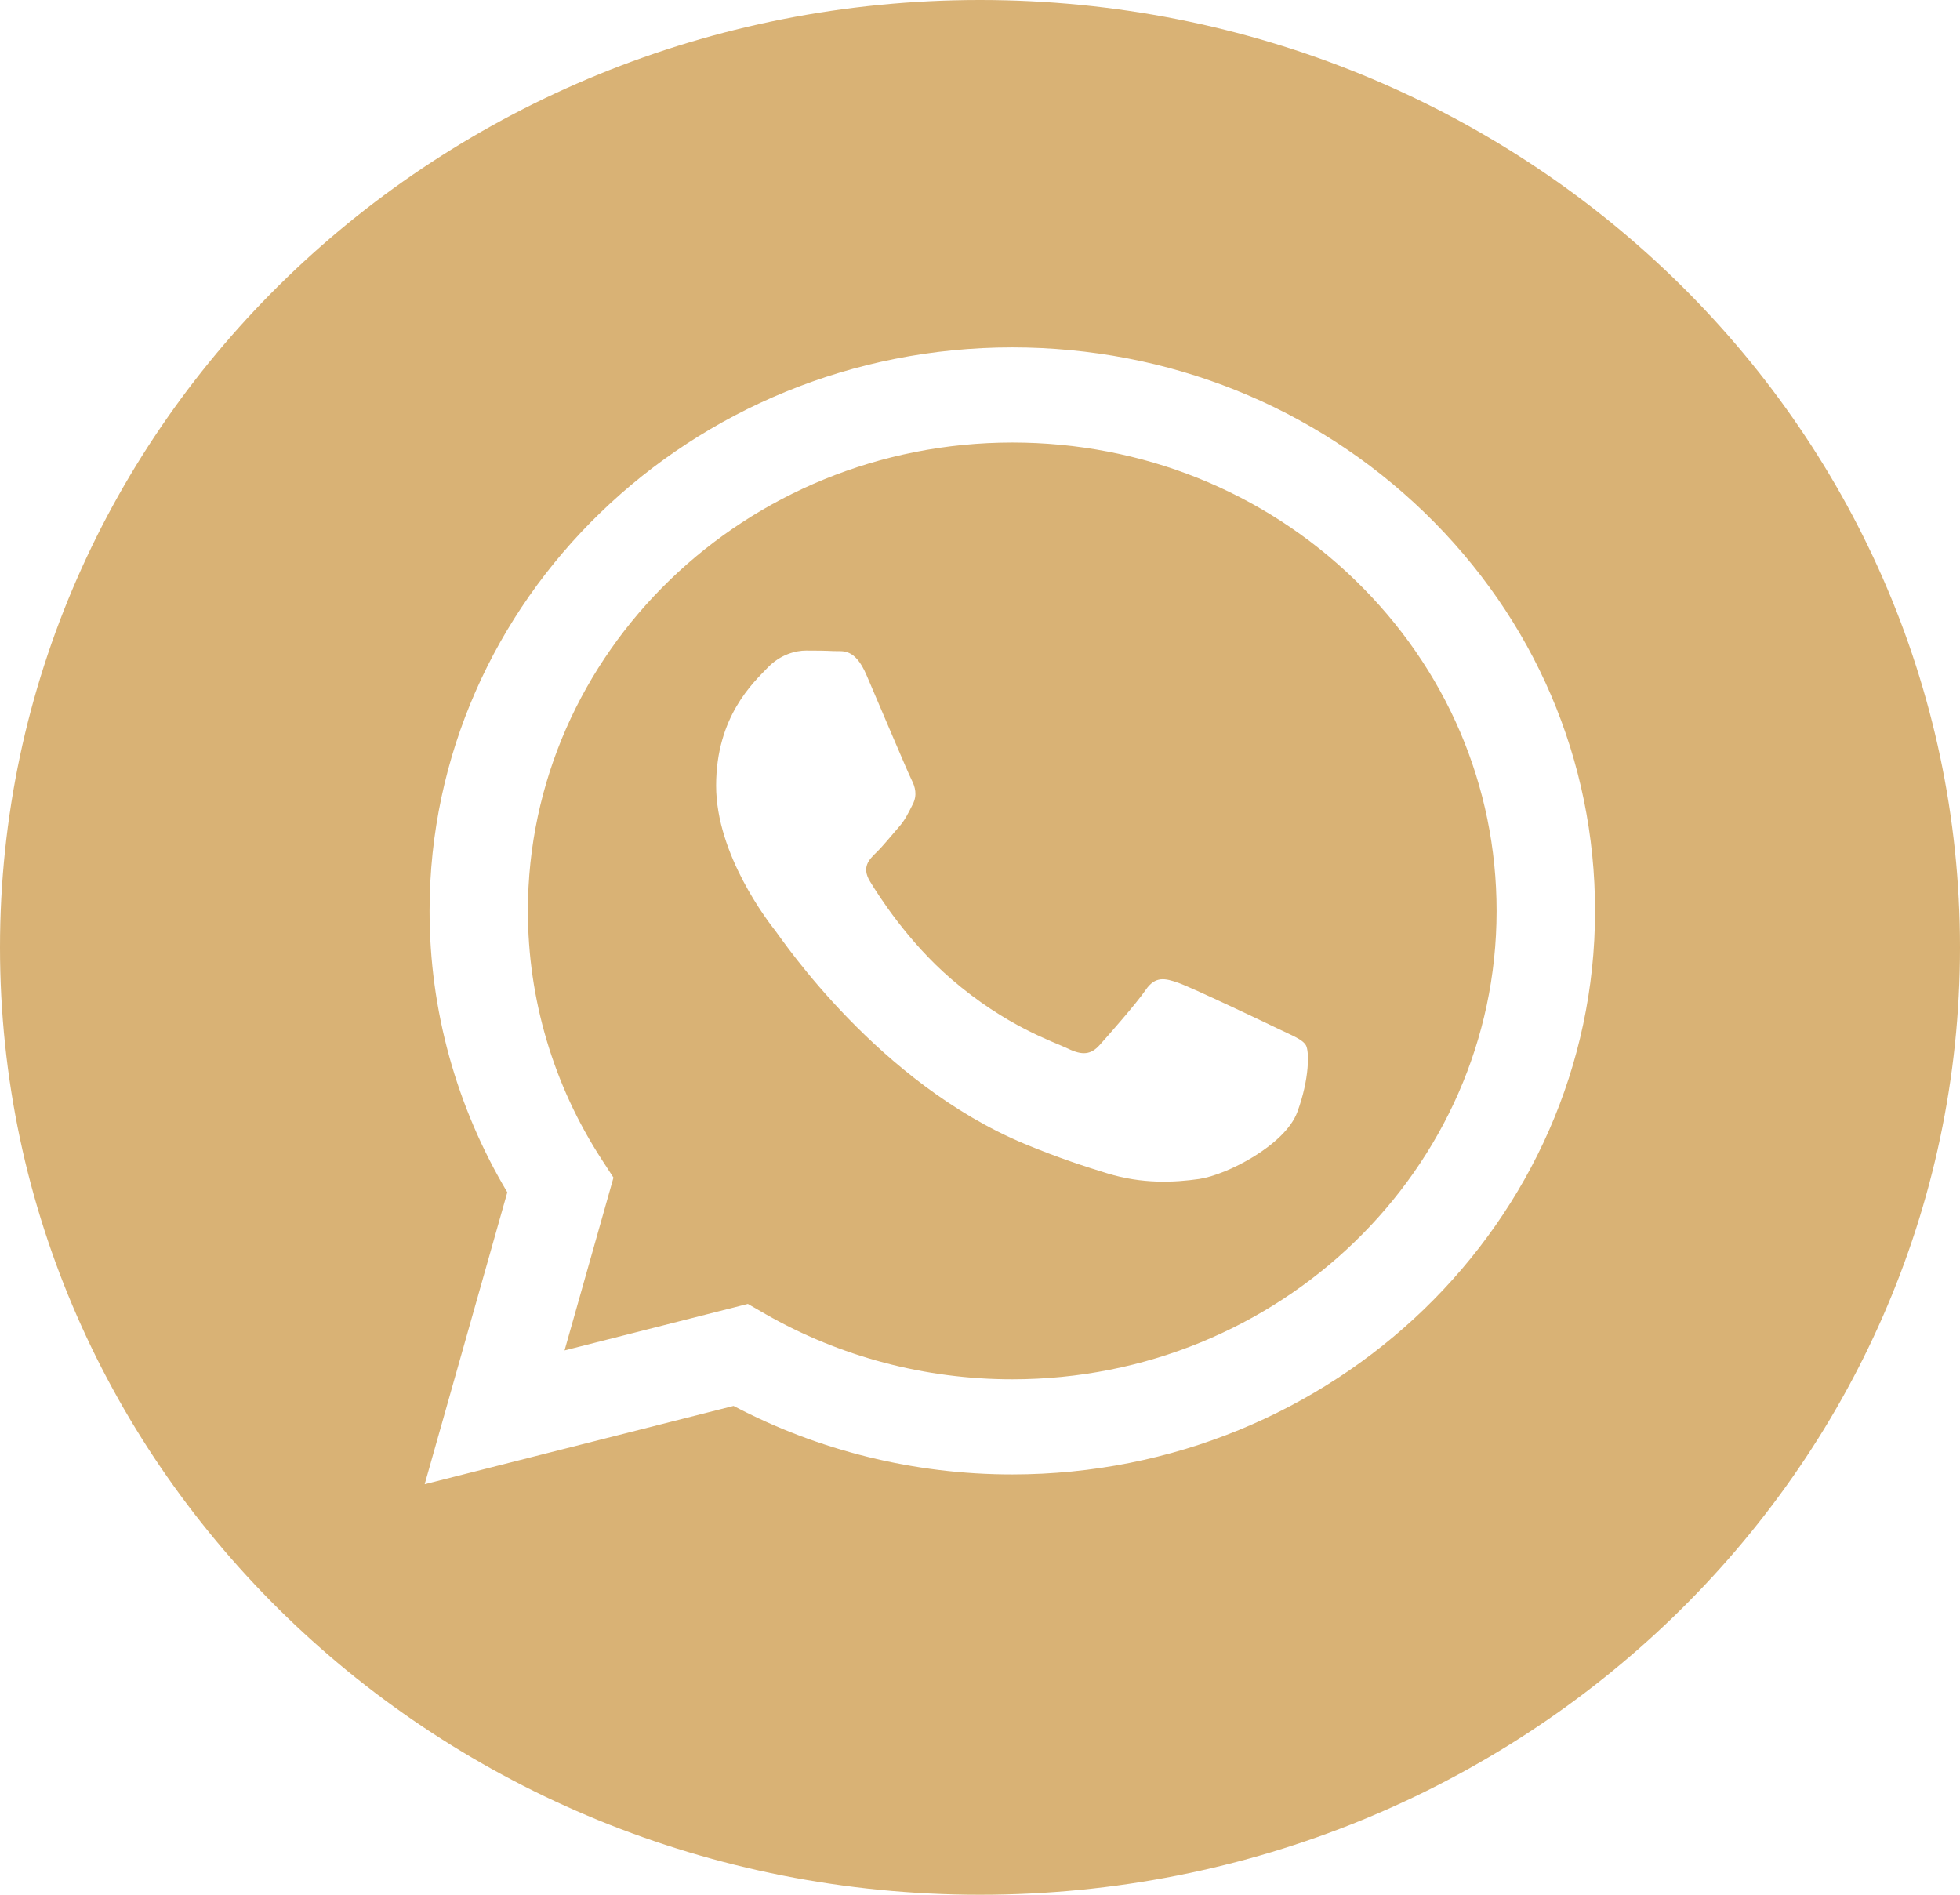
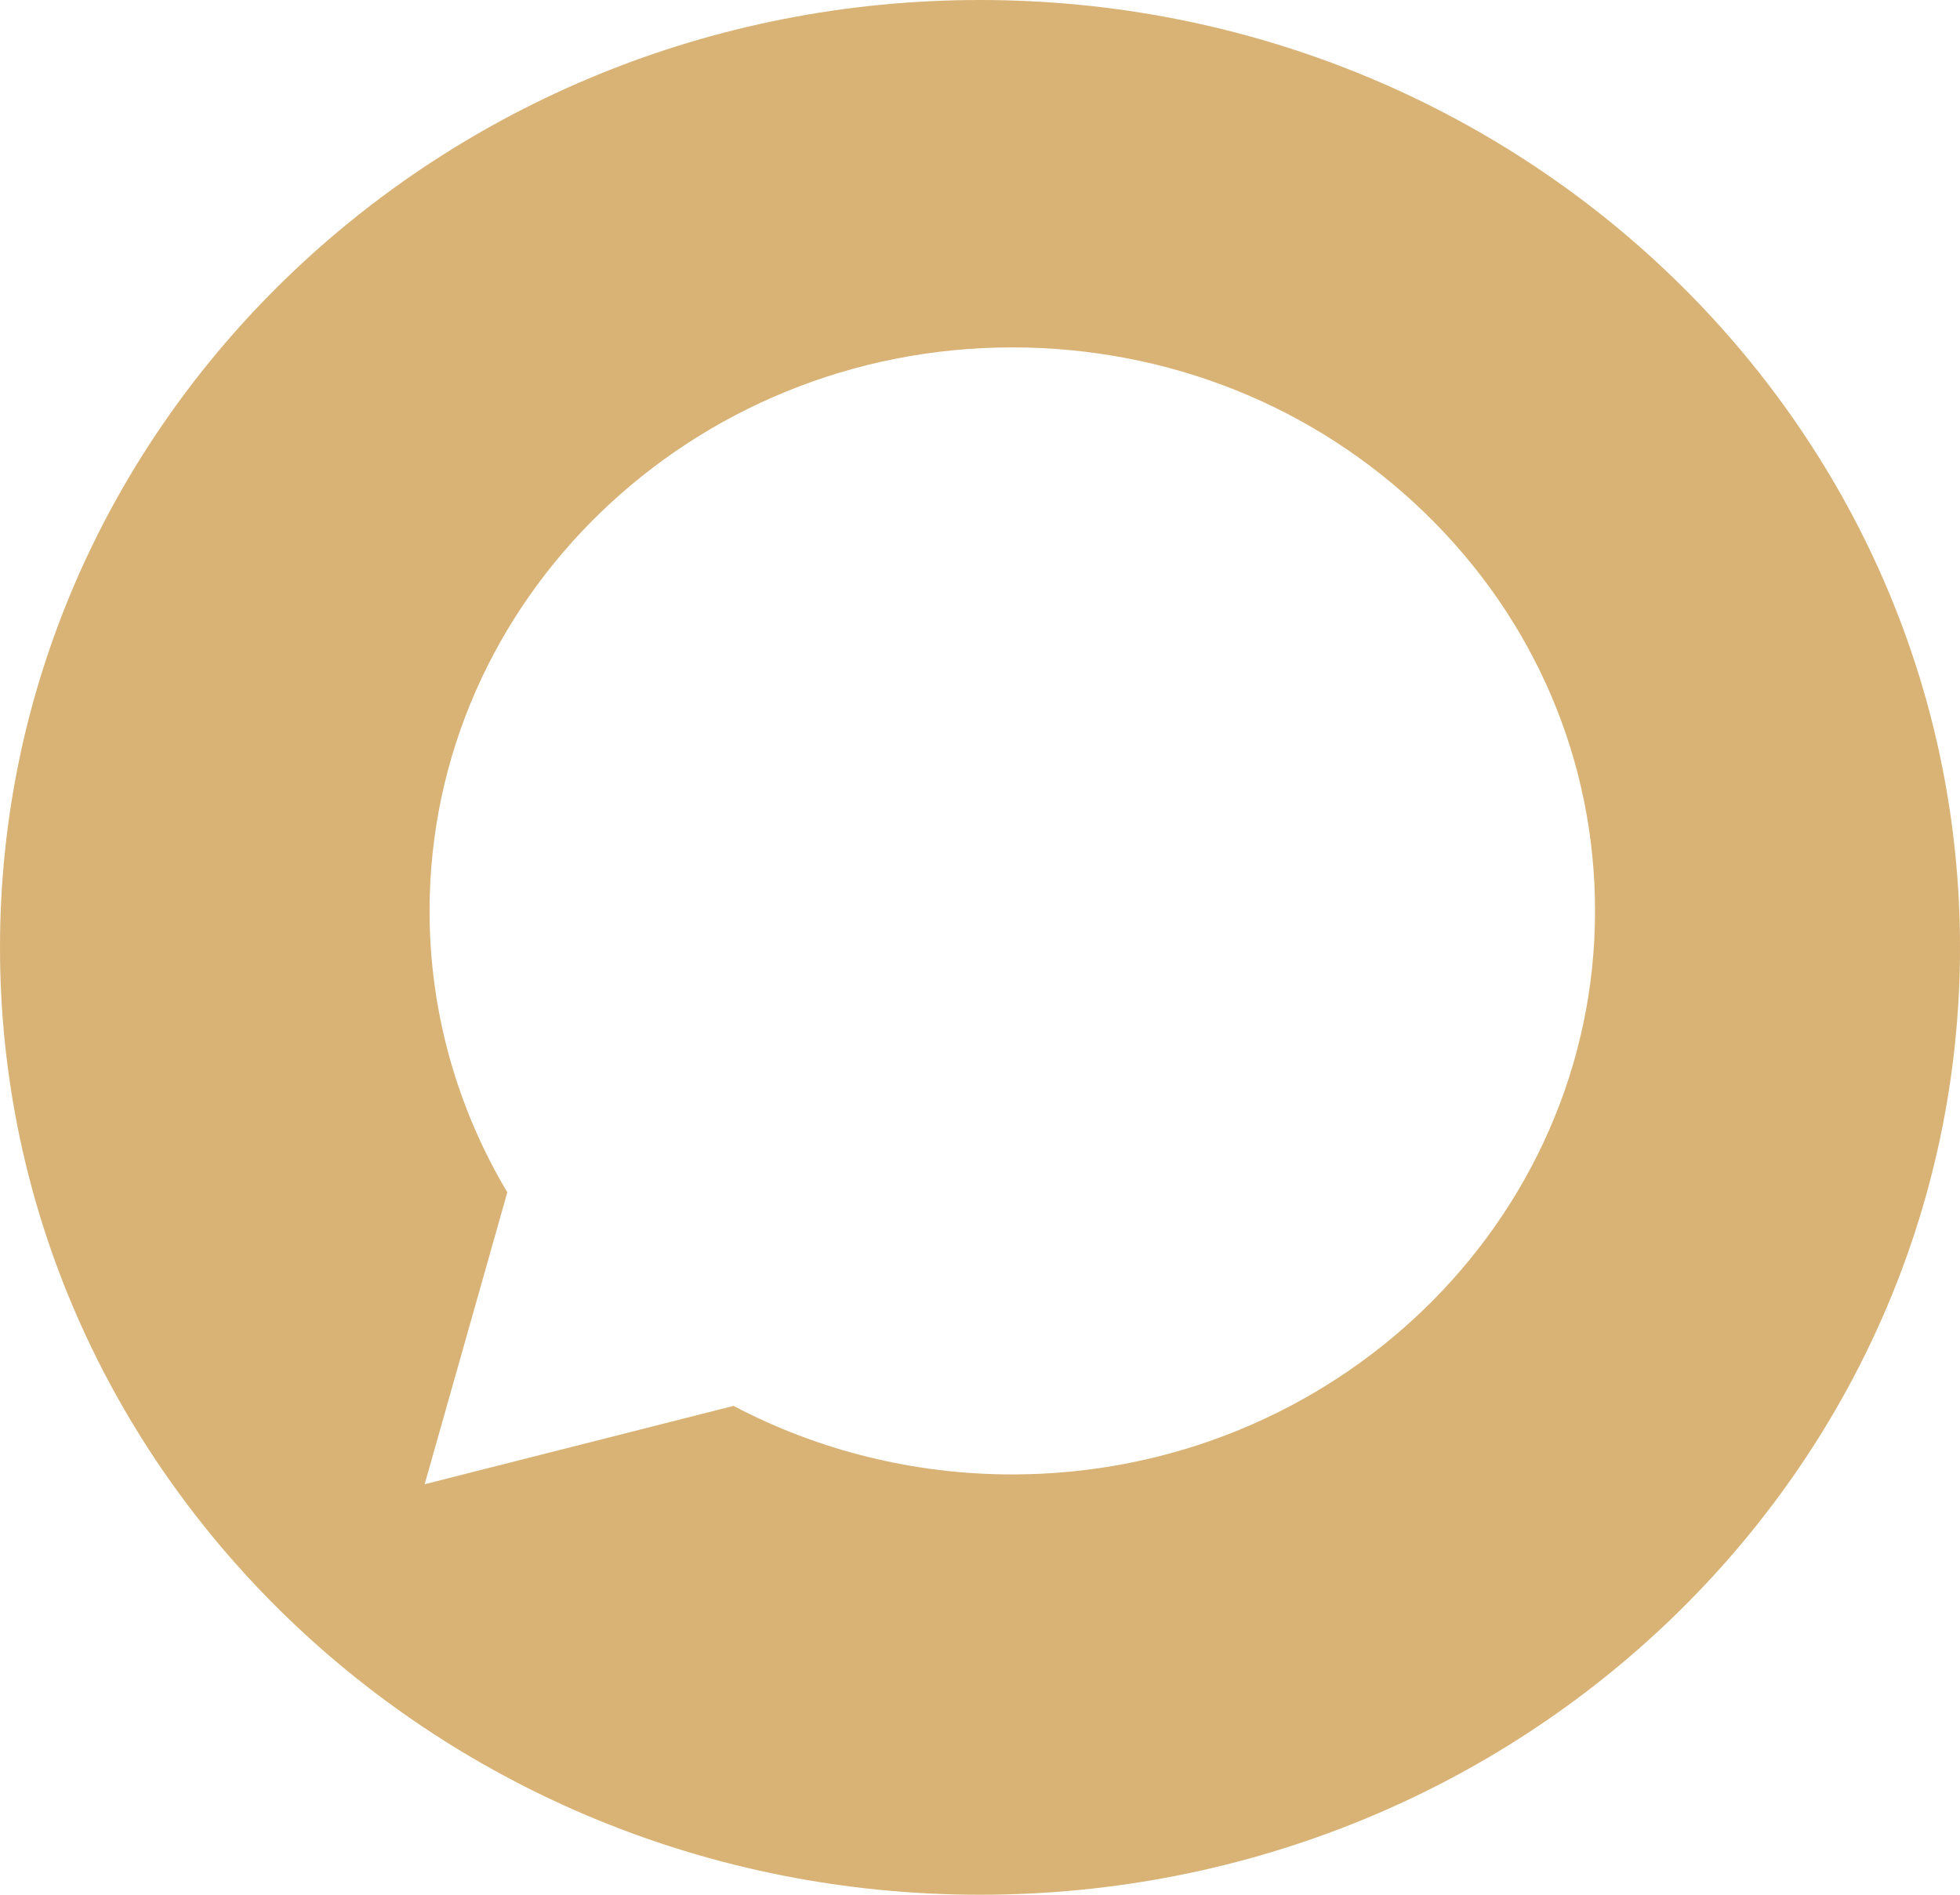
<svg xmlns="http://www.w3.org/2000/svg" width="30" height="29" viewBox="0 0 30 29" fill="none">
-   <path fill-rule="evenodd" clip-rule="evenodd" d="M11.447 19.957L8.641 20.669L9.39 18.024L9.214 17.753C8.471 16.612 8.08 15.293 8.08 13.939C8.082 9.988 11.407 6.773 15.497 6.773C17.477 6.774 19.338 7.52 20.738 8.875C22.138 10.23 22.908 12.03 22.907 13.945C22.905 17.897 19.58 21.111 15.494 21.111H15.491C14.161 21.111 12.856 20.765 11.717 20.113L11.447 19.957ZM19.987 15.996C19.932 15.906 19.783 15.852 19.56 15.744C19.337 15.636 18.242 15.115 18.037 15.043C17.833 14.971 17.684 14.935 17.536 15.151C17.387 15.367 16.96 15.852 16.83 15.996C16.7 16.14 16.57 16.158 16.347 16.05C16.125 15.942 15.406 15.714 14.555 14.98C13.893 14.409 13.445 13.704 13.315 13.488C13.185 13.272 13.302 13.156 13.413 13.048C13.513 12.952 13.636 12.797 13.747 12.671C13.859 12.545 13.896 12.455 13.97 12.312C14.044 12.168 14.007 12.042 13.952 11.934C13.896 11.826 13.45 10.766 13.264 10.335C13.084 9.914 12.9 9.971 12.763 9.965C12.633 9.958 12.485 9.957 12.336 9.957C12.187 9.957 11.946 10.011 11.742 10.227C11.537 10.442 10.961 10.963 10.961 12.024C10.961 13.084 11.76 14.109 11.872 14.252C11.983 14.396 13.443 16.572 15.679 17.506C16.21 17.727 16.626 17.86 16.949 17.959C17.483 18.123 17.969 18.1 18.353 18.045C18.781 17.983 19.672 17.524 19.857 17.02C20.043 16.517 20.043 16.086 19.987 15.996Z" fill="#D9B275" />
  <path fill-rule="evenodd" clip-rule="evenodd" d="M15 29C6.716 29 0 22.508 0 14.5C0 6.492 6.716 0 15 0C23.284 0 30 6.492 30 14.5C30 22.508 23.284 29 15 29ZM15.494 22.567C20.412 22.565 24.412 18.698 24.414 13.945C24.415 11.641 23.488 9.475 21.804 7.845C20.12 6.216 17.88 5.318 15.494 5.317C10.578 5.317 6.577 9.184 6.575 13.938C6.574 15.458 6.985 16.941 7.765 18.249L6.5 22.717L11.228 21.518C12.531 22.205 13.998 22.567 15.491 22.567H15.494Z" fill="#D9B275" />
</svg>